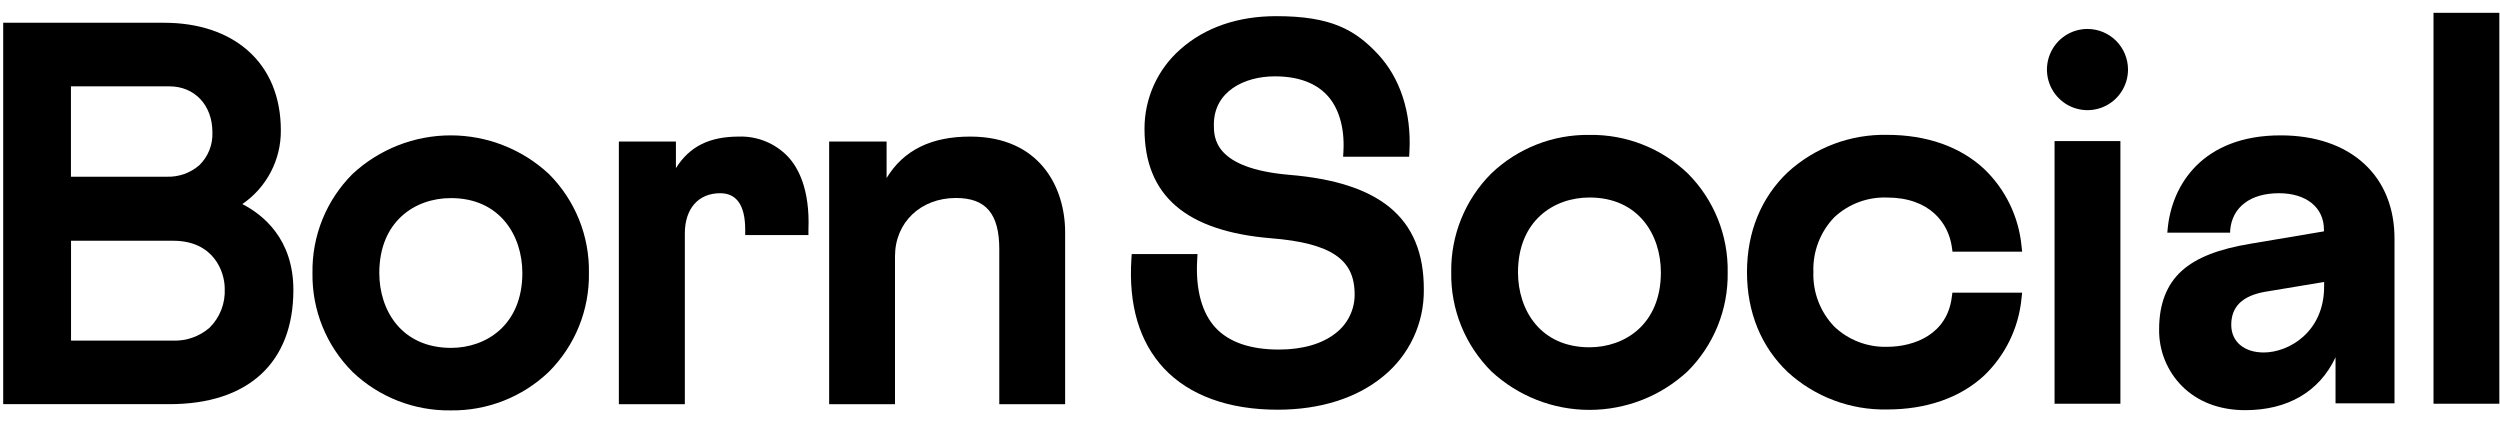
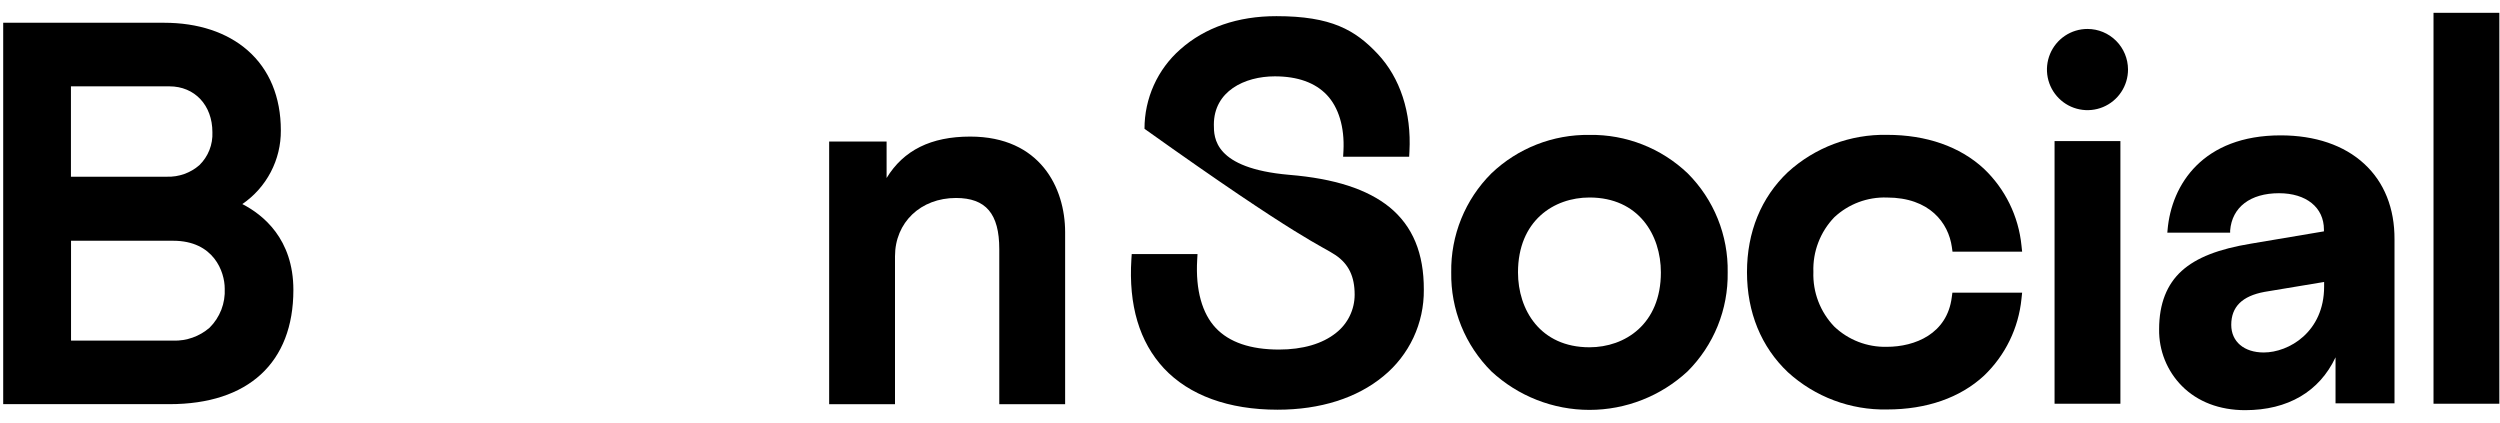
<svg xmlns="http://www.w3.org/2000/svg" width="136" height="23" viewBox="0 0 136 23" fill="none">
  <path d="M113.559 1.575C113.123 1.575 112.696 1.704 112.333 1.947C111.971 2.19 111.688 2.535 111.521 2.939C111.355 3.343 111.311 3.787 111.396 4.216C111.481 4.644 111.692 5.038 112.001 5.347C112.309 5.655 112.702 5.866 113.131 5.95C113.558 6.035 114.002 5.991 114.404 5.824C114.808 5.656 115.152 5.373 115.393 5.009C115.636 4.645 115.764 4.218 115.764 3.781C115.763 3.196 115.53 2.635 115.117 2.221C114.704 1.807 114.143 1.575 113.559 1.575Z" fill="black" />
-   <path d="M75.592 11.271C74.385 10.297 72.617 9.715 70.126 9.51C66.034 9.155 66.034 7.485 66.034 6.78C66.034 4.965 67.699 4.153 69.351 4.153C70.591 4.153 71.543 4.495 72.18 5.165C72.816 5.836 73.15 6.911 73.084 8.202L73.066 8.525H76.658L76.673 8.245C76.789 6.117 76.168 4.232 74.945 2.931C73.723 1.63 72.42 0.879 69.439 0.879C67.335 0.876 65.544 1.499 64.213 2.681C63.598 3.22 63.106 3.886 62.769 4.632C62.433 5.378 62.259 6.188 62.261 7.007C62.261 10.638 64.511 12.574 69.139 12.961C70.79 13.09 71.942 13.391 72.657 13.88C73.372 14.368 73.693 15.046 73.693 16.028C73.693 16.428 73.603 16.824 73.427 17.184C73.252 17.545 72.998 17.861 72.682 18.108C71.945 18.702 70.871 19.016 69.576 19.016C68.03 19.016 66.873 18.621 66.138 17.842C65.403 17.063 65.031 15.787 65.127 14.133L65.145 13.821H61.566L61.548 14.092C61.387 16.605 61.985 18.606 63.316 20.036C64.695 21.508 66.835 22.288 69.5 22.288C71.823 22.288 73.817 21.657 75.259 20.463C75.953 19.895 76.511 19.178 76.892 18.365C77.272 17.551 77.465 16.663 77.456 15.765C77.464 13.778 76.853 12.306 75.592 11.271Z" fill="black" />
+   <path d="M75.592 11.271C74.385 10.297 72.617 9.715 70.126 9.51C66.034 9.155 66.034 7.485 66.034 6.78C66.034 4.965 67.699 4.153 69.351 4.153C70.591 4.153 71.543 4.495 72.18 5.165C72.816 5.836 73.15 6.911 73.084 8.202L73.066 8.525H76.658L76.673 8.245C76.789 6.117 76.168 4.232 74.945 2.931C73.723 1.63 72.42 0.879 69.439 0.879C67.335 0.876 65.544 1.499 64.213 2.681C63.598 3.22 63.106 3.886 62.769 4.632C62.433 5.378 62.259 6.188 62.261 7.007C70.79 13.09 71.942 13.391 72.657 13.88C73.372 14.368 73.693 15.046 73.693 16.028C73.693 16.428 73.603 16.824 73.427 17.184C73.252 17.545 72.998 17.861 72.682 18.108C71.945 18.702 70.871 19.016 69.576 19.016C68.03 19.016 66.873 18.621 66.138 17.842C65.403 17.063 65.031 15.787 65.127 14.133L65.145 13.821H61.566L61.548 14.092C61.387 16.605 61.985 18.606 63.316 20.036C64.695 21.508 66.835 22.288 69.5 22.288C71.823 22.288 73.817 21.657 75.259 20.463C75.953 19.895 76.511 19.178 76.892 18.365C77.272 17.551 77.465 16.663 77.456 15.765C77.464 13.778 76.853 12.306 75.592 11.271Z" fill="black" />
  <path d="M86.467 7.339C84.483 7.31 82.566 8.062 81.13 9.434C80.424 10.138 79.866 10.978 79.491 11.903C79.116 12.828 78.931 13.82 78.947 14.818C78.931 15.816 79.116 16.808 79.491 17.733C79.866 18.658 80.424 19.498 81.13 20.202C82.582 21.549 84.488 22.298 86.467 22.298C88.446 22.298 90.352 21.549 91.804 20.202C92.51 19.498 93.067 18.658 93.442 17.733C93.817 16.808 94.002 15.816 93.986 14.818C94.004 13.82 93.82 12.829 93.447 11.904C93.074 10.979 92.518 10.139 91.814 9.434C90.375 8.06 88.454 7.307 86.467 7.339ZM90.352 14.818C90.352 17.632 88.402 18.892 86.467 18.892C83.782 18.892 82.579 16.845 82.579 14.818C82.579 12.004 84.532 10.744 86.467 10.744C89.149 10.744 90.352 12.791 90.352 14.818Z" fill="black" />
  <path d="M102.644 10.745C104.981 10.745 105.996 12.134 106.181 13.437L106.216 13.69H110.004L109.969 13.361C109.81 11.762 109.081 10.275 107.916 9.171C106.615 7.971 104.796 7.336 102.66 7.336C100.668 7.295 98.738 8.019 97.264 9.36C95.807 10.739 95.036 12.622 95.036 14.806C95.036 16.989 95.807 18.872 97.264 20.251C98.738 21.592 100.668 22.316 102.66 22.275C104.806 22.275 106.627 21.64 107.926 20.441C109.086 19.334 109.811 17.847 109.969 16.25L110.004 15.921H106.21L106.176 16.174C105.923 18.161 104.18 18.867 102.64 18.867C101.58 18.892 100.553 18.497 99.785 17.766C99.406 17.372 99.11 16.906 98.915 16.395C98.719 15.884 98.629 15.339 98.648 14.793C98.629 14.246 98.719 13.701 98.915 13.191C99.11 12.68 99.406 12.214 99.785 11.82C100.559 11.097 101.586 10.711 102.644 10.745Z" fill="black" />
  <path d="M115.35 7.675H111.768V21.963H115.35V7.675Z" fill="black" />
  <path d="M135.964 0.697H132.383V21.963H135.964V0.697Z" fill="black" />
  <path d="M128.612 8.91C127.515 7.898 125.944 7.364 124.065 7.364C119.852 7.364 118.124 10.026 117.915 12.515L117.902 12.657H121.32V12.536C121.423 11.271 122.416 10.511 123.977 10.511C125.462 10.511 126.422 11.286 126.422 12.488V12.586L122.456 13.254C120.688 13.545 119.483 14.013 118.682 14.739C117.882 15.466 117.456 16.511 117.456 17.913C117.447 18.484 117.552 19.051 117.765 19.581C117.978 20.111 118.294 20.593 118.696 20.999C119.551 21.857 120.742 22.313 122.135 22.313C124.462 22.313 126.177 21.3 127.053 19.438V21.943H130.261V13.027C130.271 11.334 129.703 9.912 128.612 8.91ZM126.432 15.339V15.592C126.432 18.062 124.51 19.175 123.148 19.175C122.078 19.175 121.38 18.586 121.38 17.672C121.38 16.69 121.974 16.103 123.191 15.878L126.432 15.339Z" fill="black" />
  <path d="M15.96 15.774C15.96 12.991 14.303 11.678 13.182 11.101C13.833 10.656 14.365 10.058 14.731 9.358C15.097 8.659 15.285 7.88 15.278 7.09C15.278 5.281 14.655 3.776 13.473 2.741C12.348 1.757 10.775 1.238 8.926 1.238H0.174V21.986H9.216C13.51 21.989 15.96 19.724 15.96 15.774ZM11.399 17.829C10.851 18.303 10.145 18.553 9.421 18.53H3.864V13.097H9.421C11.639 13.097 12.225 14.798 12.225 15.696C12.245 16.09 12.182 16.483 12.04 16.851C11.897 17.218 11.679 17.552 11.399 17.829ZM3.859 9.613V4.697H9.216C10.593 4.697 11.555 5.724 11.555 7.194C11.569 7.525 11.514 7.856 11.392 8.164C11.27 8.472 11.085 8.751 10.848 8.983C10.36 9.409 9.728 9.634 9.08 9.613H3.859Z" fill="black" />
-   <path d="M24.519 22.325C26.503 22.353 28.42 21.6 29.856 20.228C30.561 19.524 31.118 18.686 31.493 17.762C31.868 16.838 32.053 15.848 32.038 14.851C32.055 13.852 31.871 12.859 31.496 11.933C31.121 11.007 30.563 10.166 29.856 9.461C28.405 8.113 26.498 7.364 24.519 7.364C22.539 7.364 20.633 8.113 19.181 9.461C18.474 10.166 17.916 11.007 17.541 11.933C17.166 12.859 16.982 13.852 16.999 14.851C16.983 15.849 17.168 16.841 17.543 17.766C17.918 18.691 18.475 19.531 19.181 20.235C20.619 21.605 22.535 22.355 24.519 22.325ZM20.634 14.851C20.634 12.037 22.584 10.777 24.519 10.777C27.204 10.77 28.416 12.827 28.416 14.851C28.416 17.665 26.466 18.925 24.531 18.925C21.834 18.917 20.634 16.875 20.634 14.851Z" fill="black" />
-   <path d="M40.539 12.493V12.786H43.979V12.503C44.068 10.266 43.406 9.084 42.835 8.49C42.493 8.141 42.083 7.866 41.63 7.684C41.177 7.501 40.691 7.415 40.203 7.43C38.592 7.43 37.513 7.963 36.77 9.148V7.7H33.666V21.989H37.255V12.698C37.255 11.349 37.993 10.511 39.178 10.511C40.079 10.511 40.539 11.177 40.539 12.493Z" fill="black" />
  <path d="M52.778 7.43C50.651 7.43 49.155 8.169 48.231 9.684V7.701H45.106V21.989H48.688V13.94C48.688 12.103 50.082 10.77 52.005 10.77C53.634 10.77 54.361 11.628 54.361 13.553V21.989H57.943V12.627C57.943 10.226 56.592 7.43 52.778 7.43Z" fill="black" />
</svg>